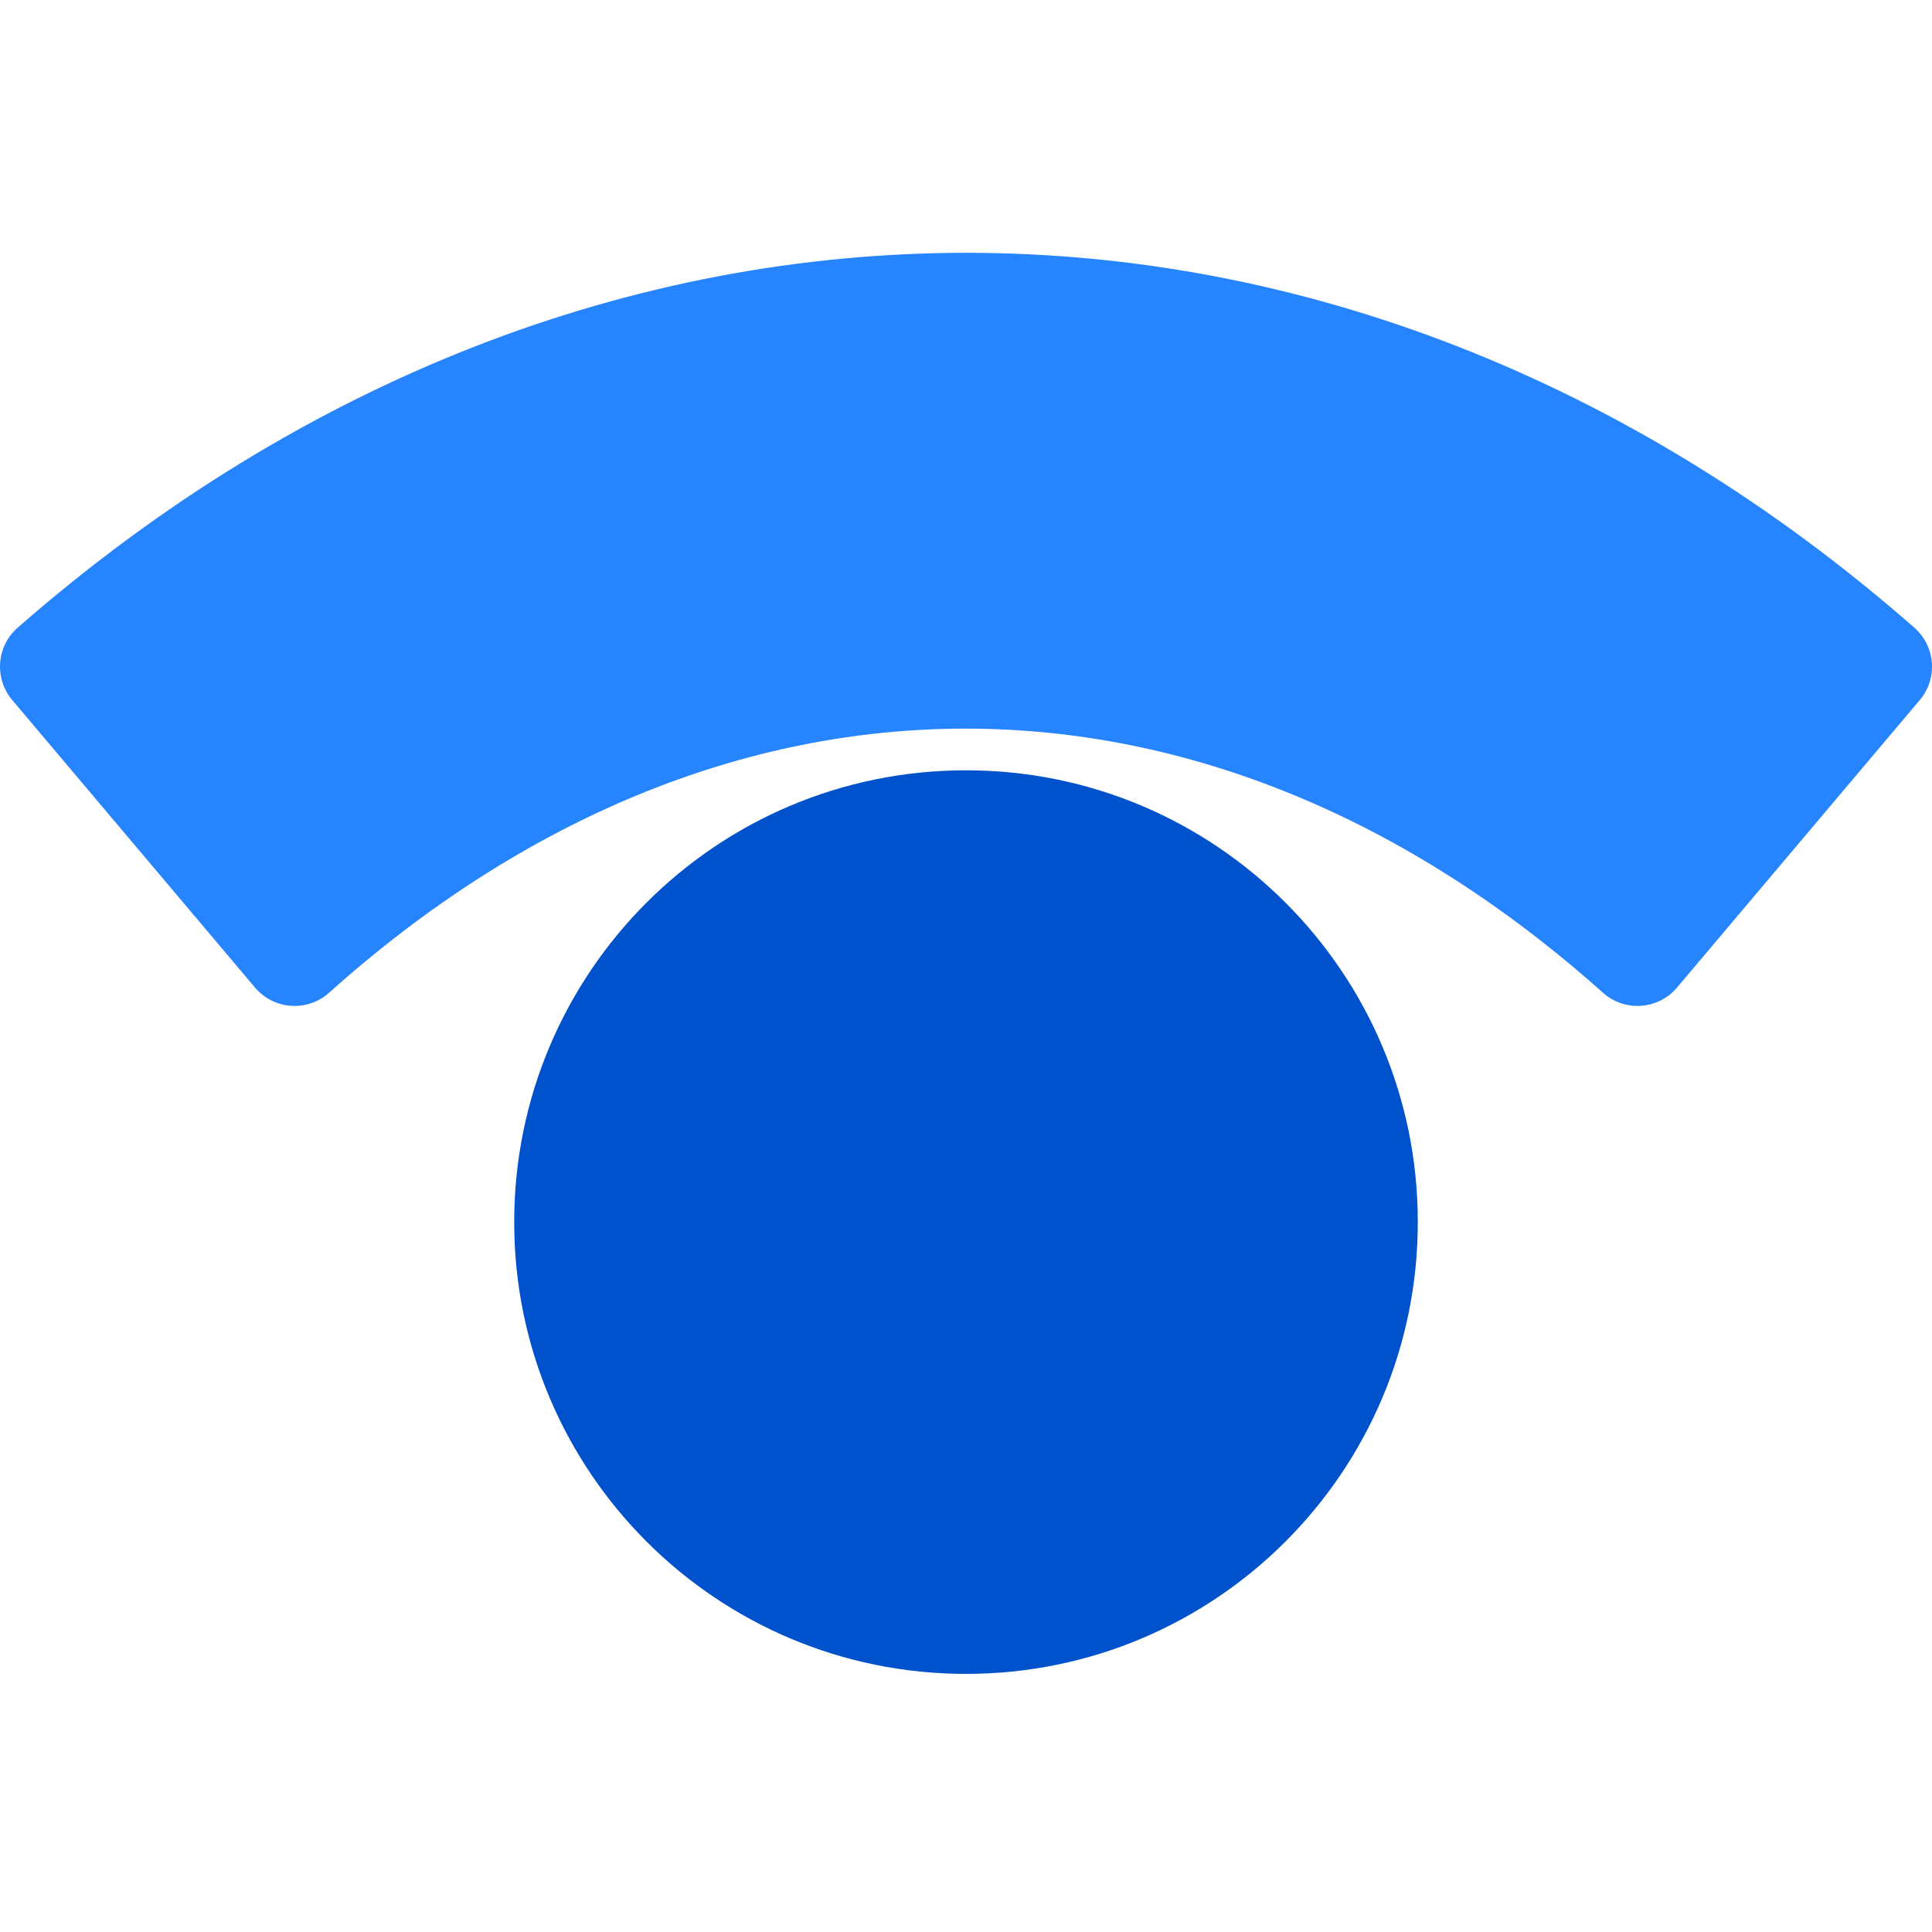
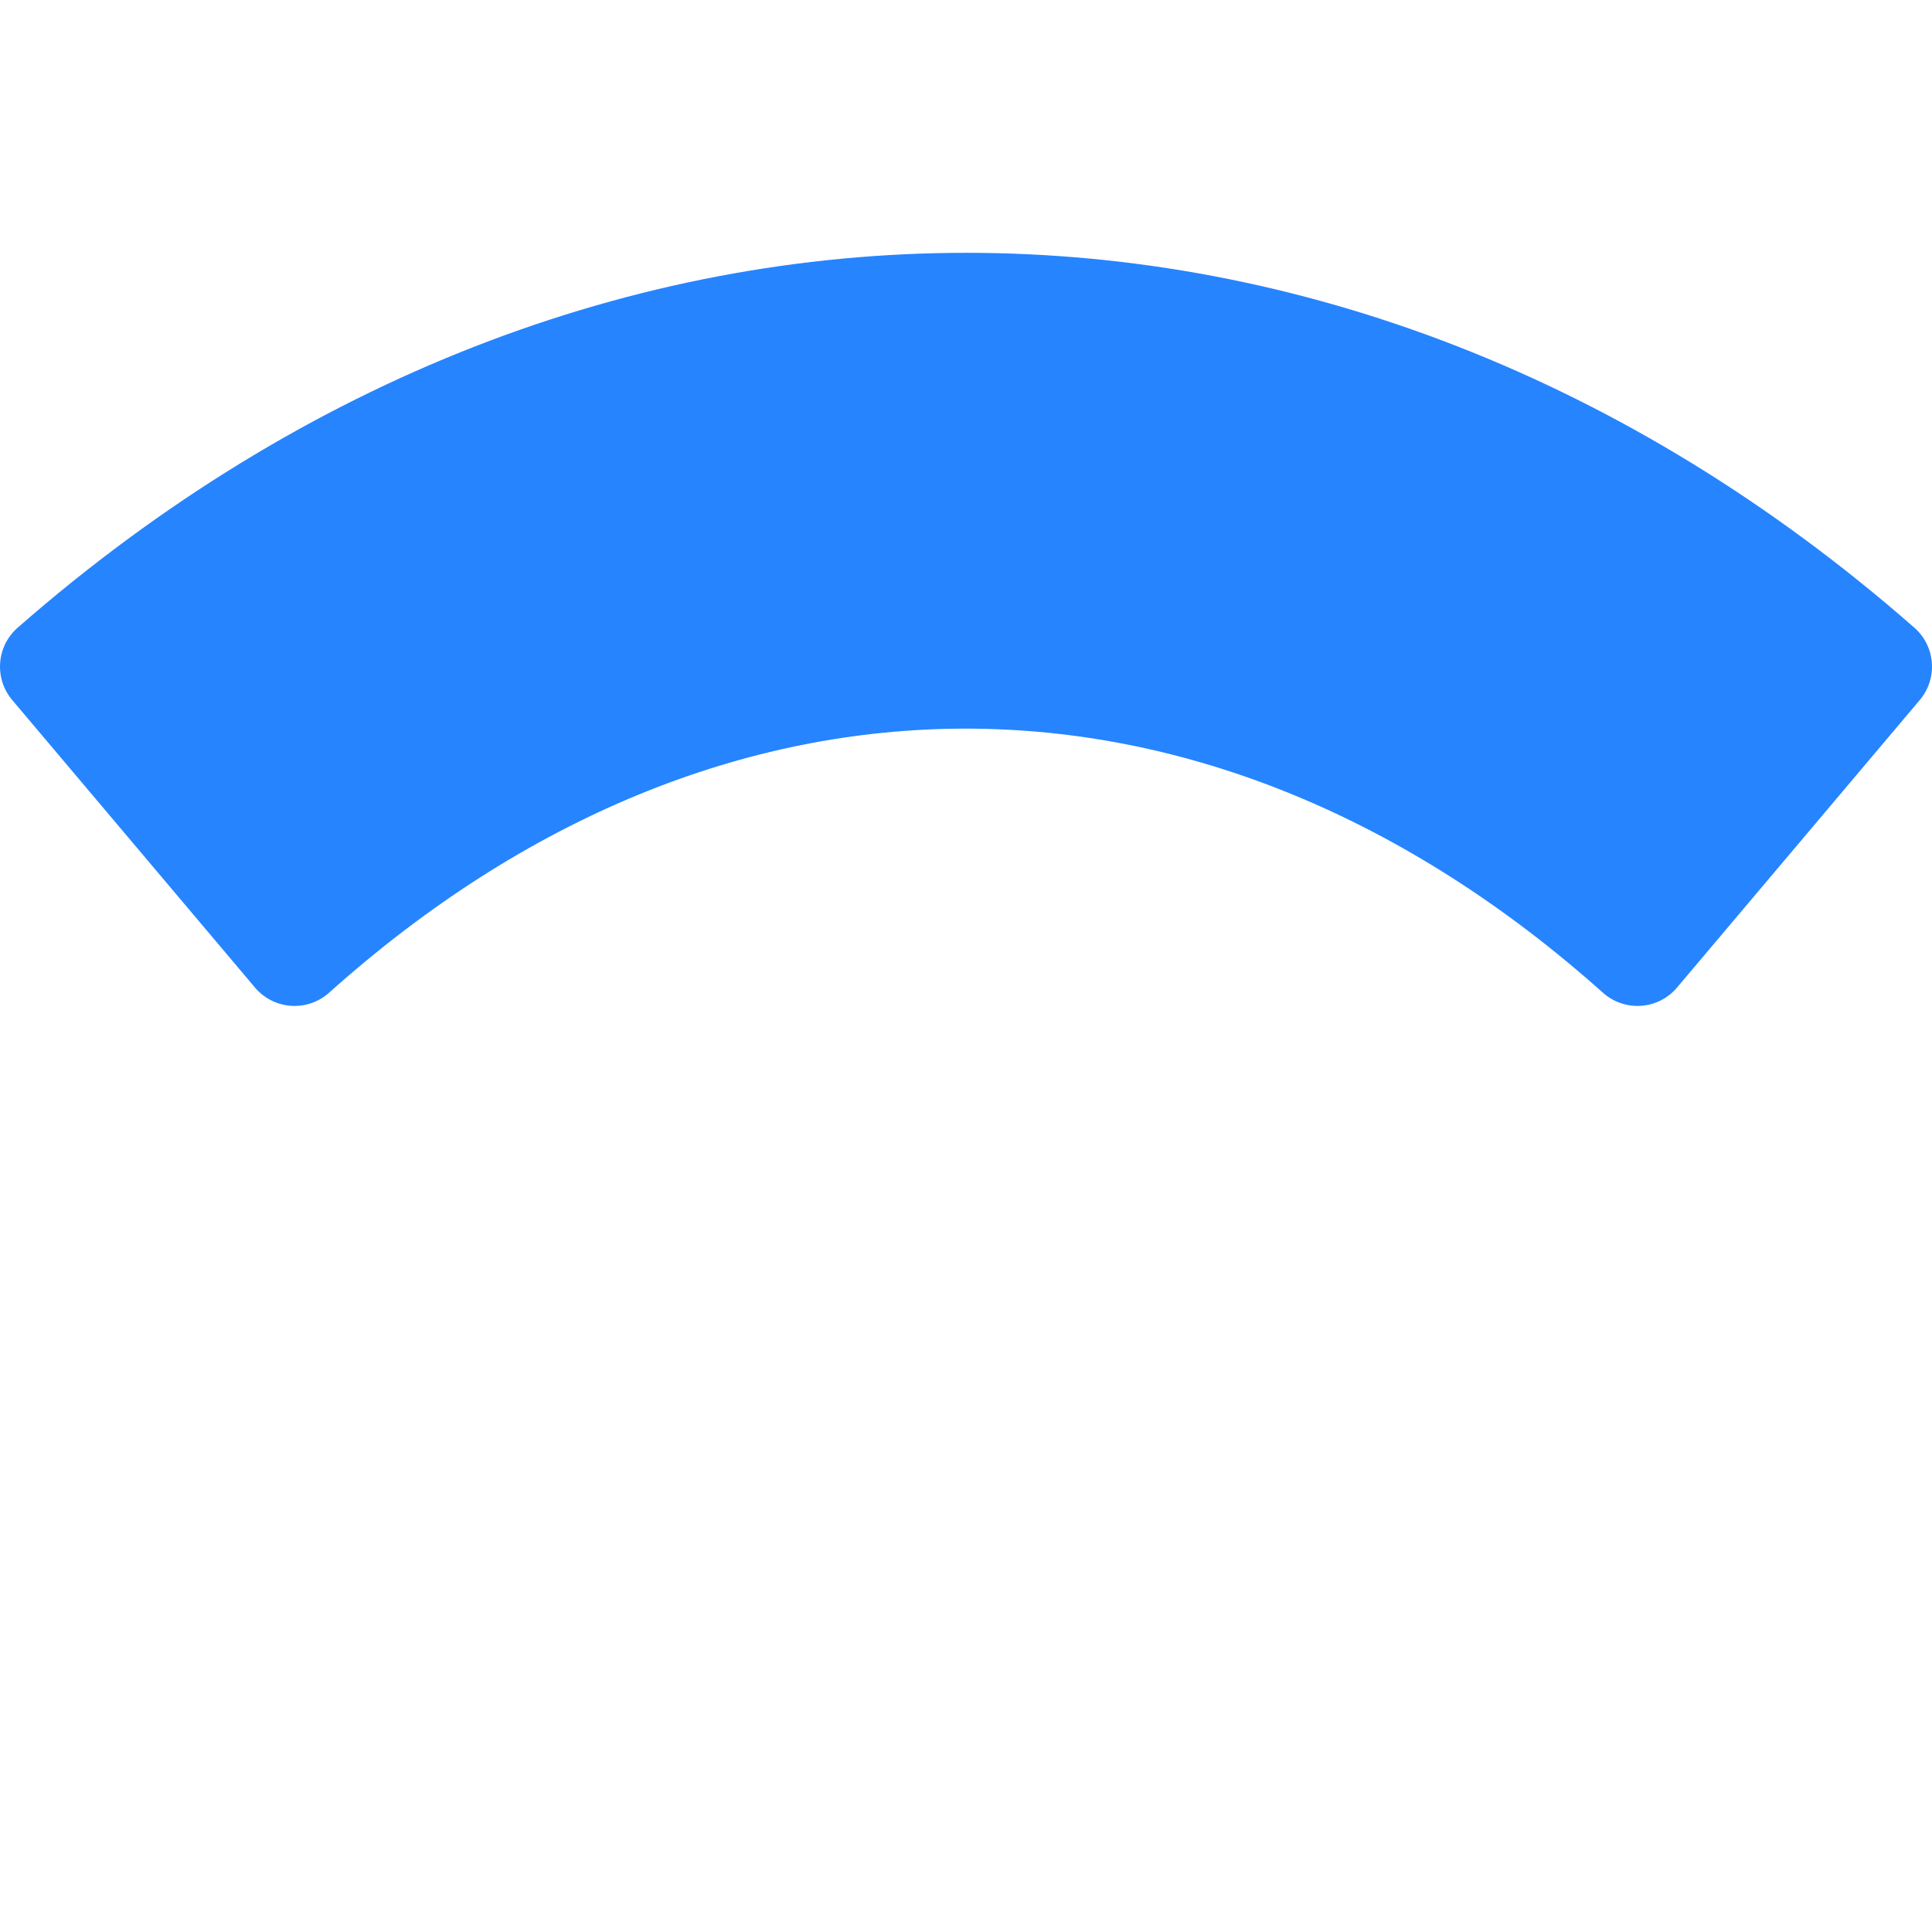
<svg xmlns="http://www.w3.org/2000/svg" width="120" height="120" viewBox="0 0 120 120" fill="none">
-   <path d="M60 103.968C75.498 103.968 88.062 91.404 88.062 75.906C88.062 60.408 75.498 47.845 60 47.845C44.502 47.845 31.938 60.408 31.938 75.906C31.938 91.404 44.502 103.968 60 103.968Z" fill="url(#paint0_linear_680_2)" />
  <path d="M0.758 43.479L15.844 61.347C16.401 62.003 17.198 62.408 18.057 62.471C18.915 62.535 19.763 62.252 20.411 61.685C44.842 39.78 75.094 39.78 99.589 61.685C100.237 62.252 101.085 62.535 101.943 62.471C102.802 62.408 103.599 62.003 104.156 61.347L119.242 43.479C120.382 42.127 120.217 40.108 118.872 38.959C83.49 7.951 36.575 7.951 1.128 38.959C-0.217 40.108 -0.382 42.127 0.758 43.479Z" fill="#2684FF" />
  <defs>
    <linearGradient id="paint0_linear_680_2" x1="2838.1" y1="4694.8" x2="2838.1" y2="-276.623" gradientUnits="userSpaceOnUse">
      <stop stop-color="#2684FF" />
      <stop offset="0.82" stop-color="#0052CC" />
    </linearGradient>
  </defs>
</svg>